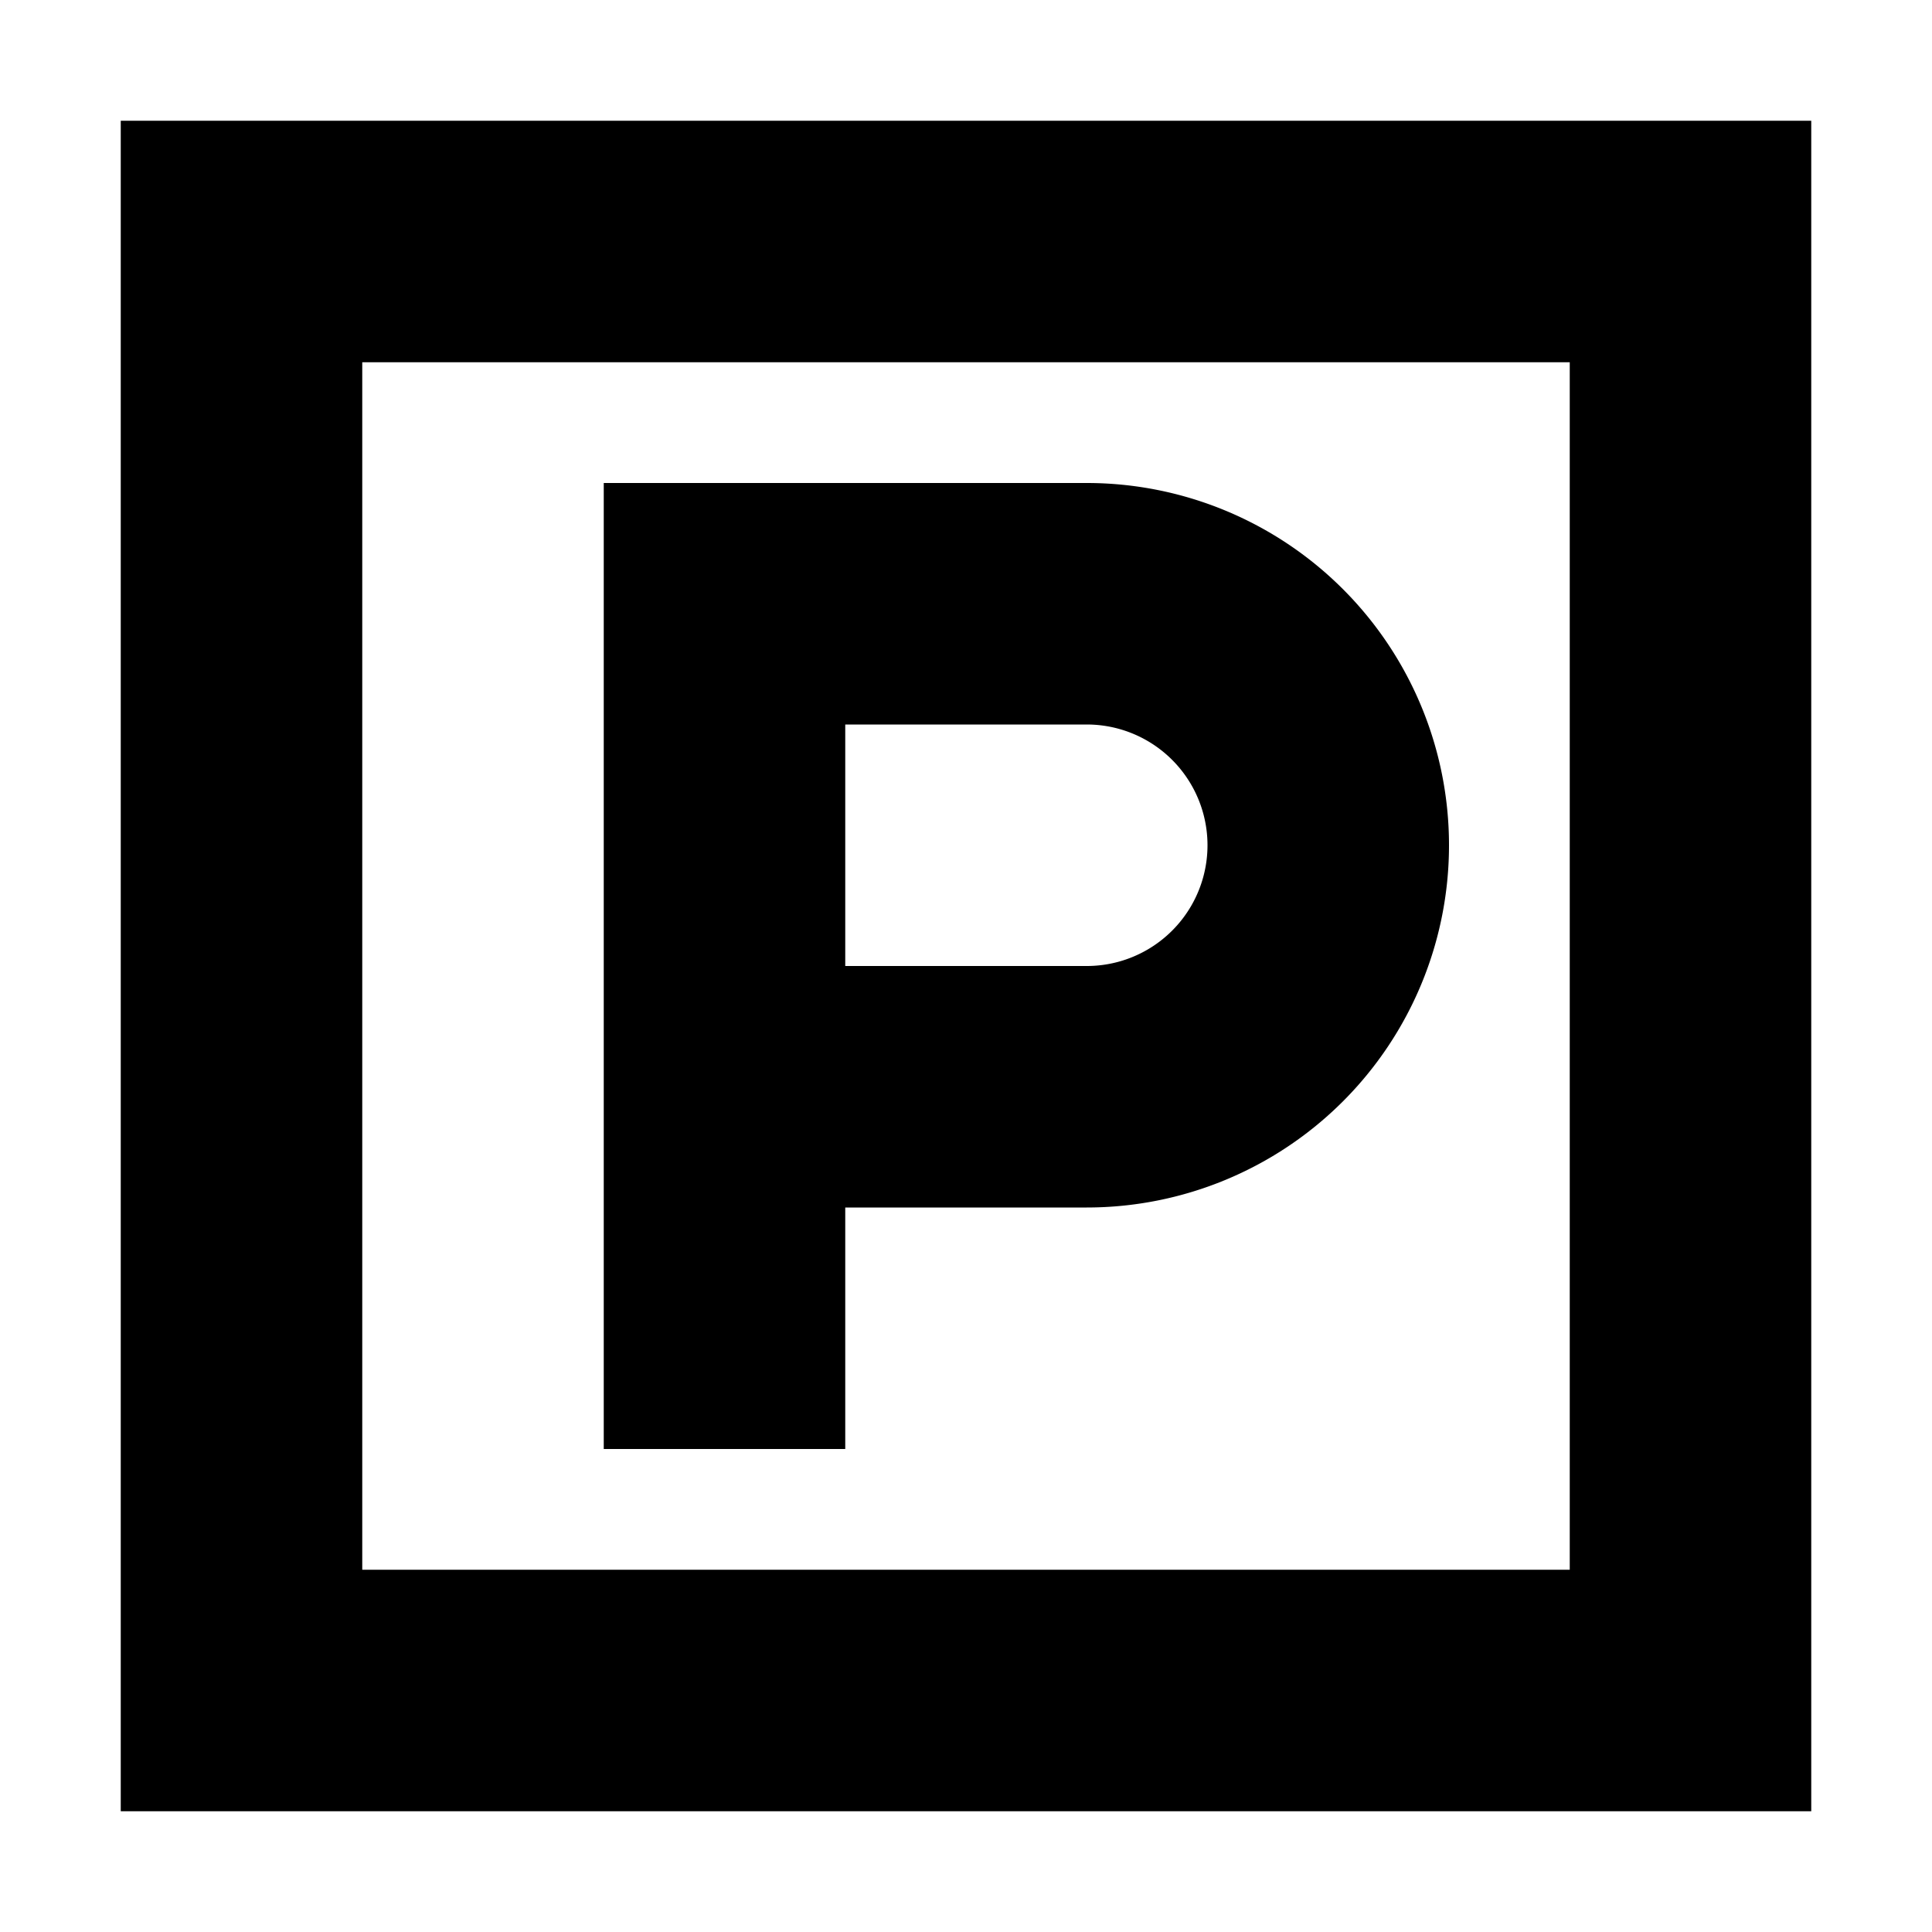
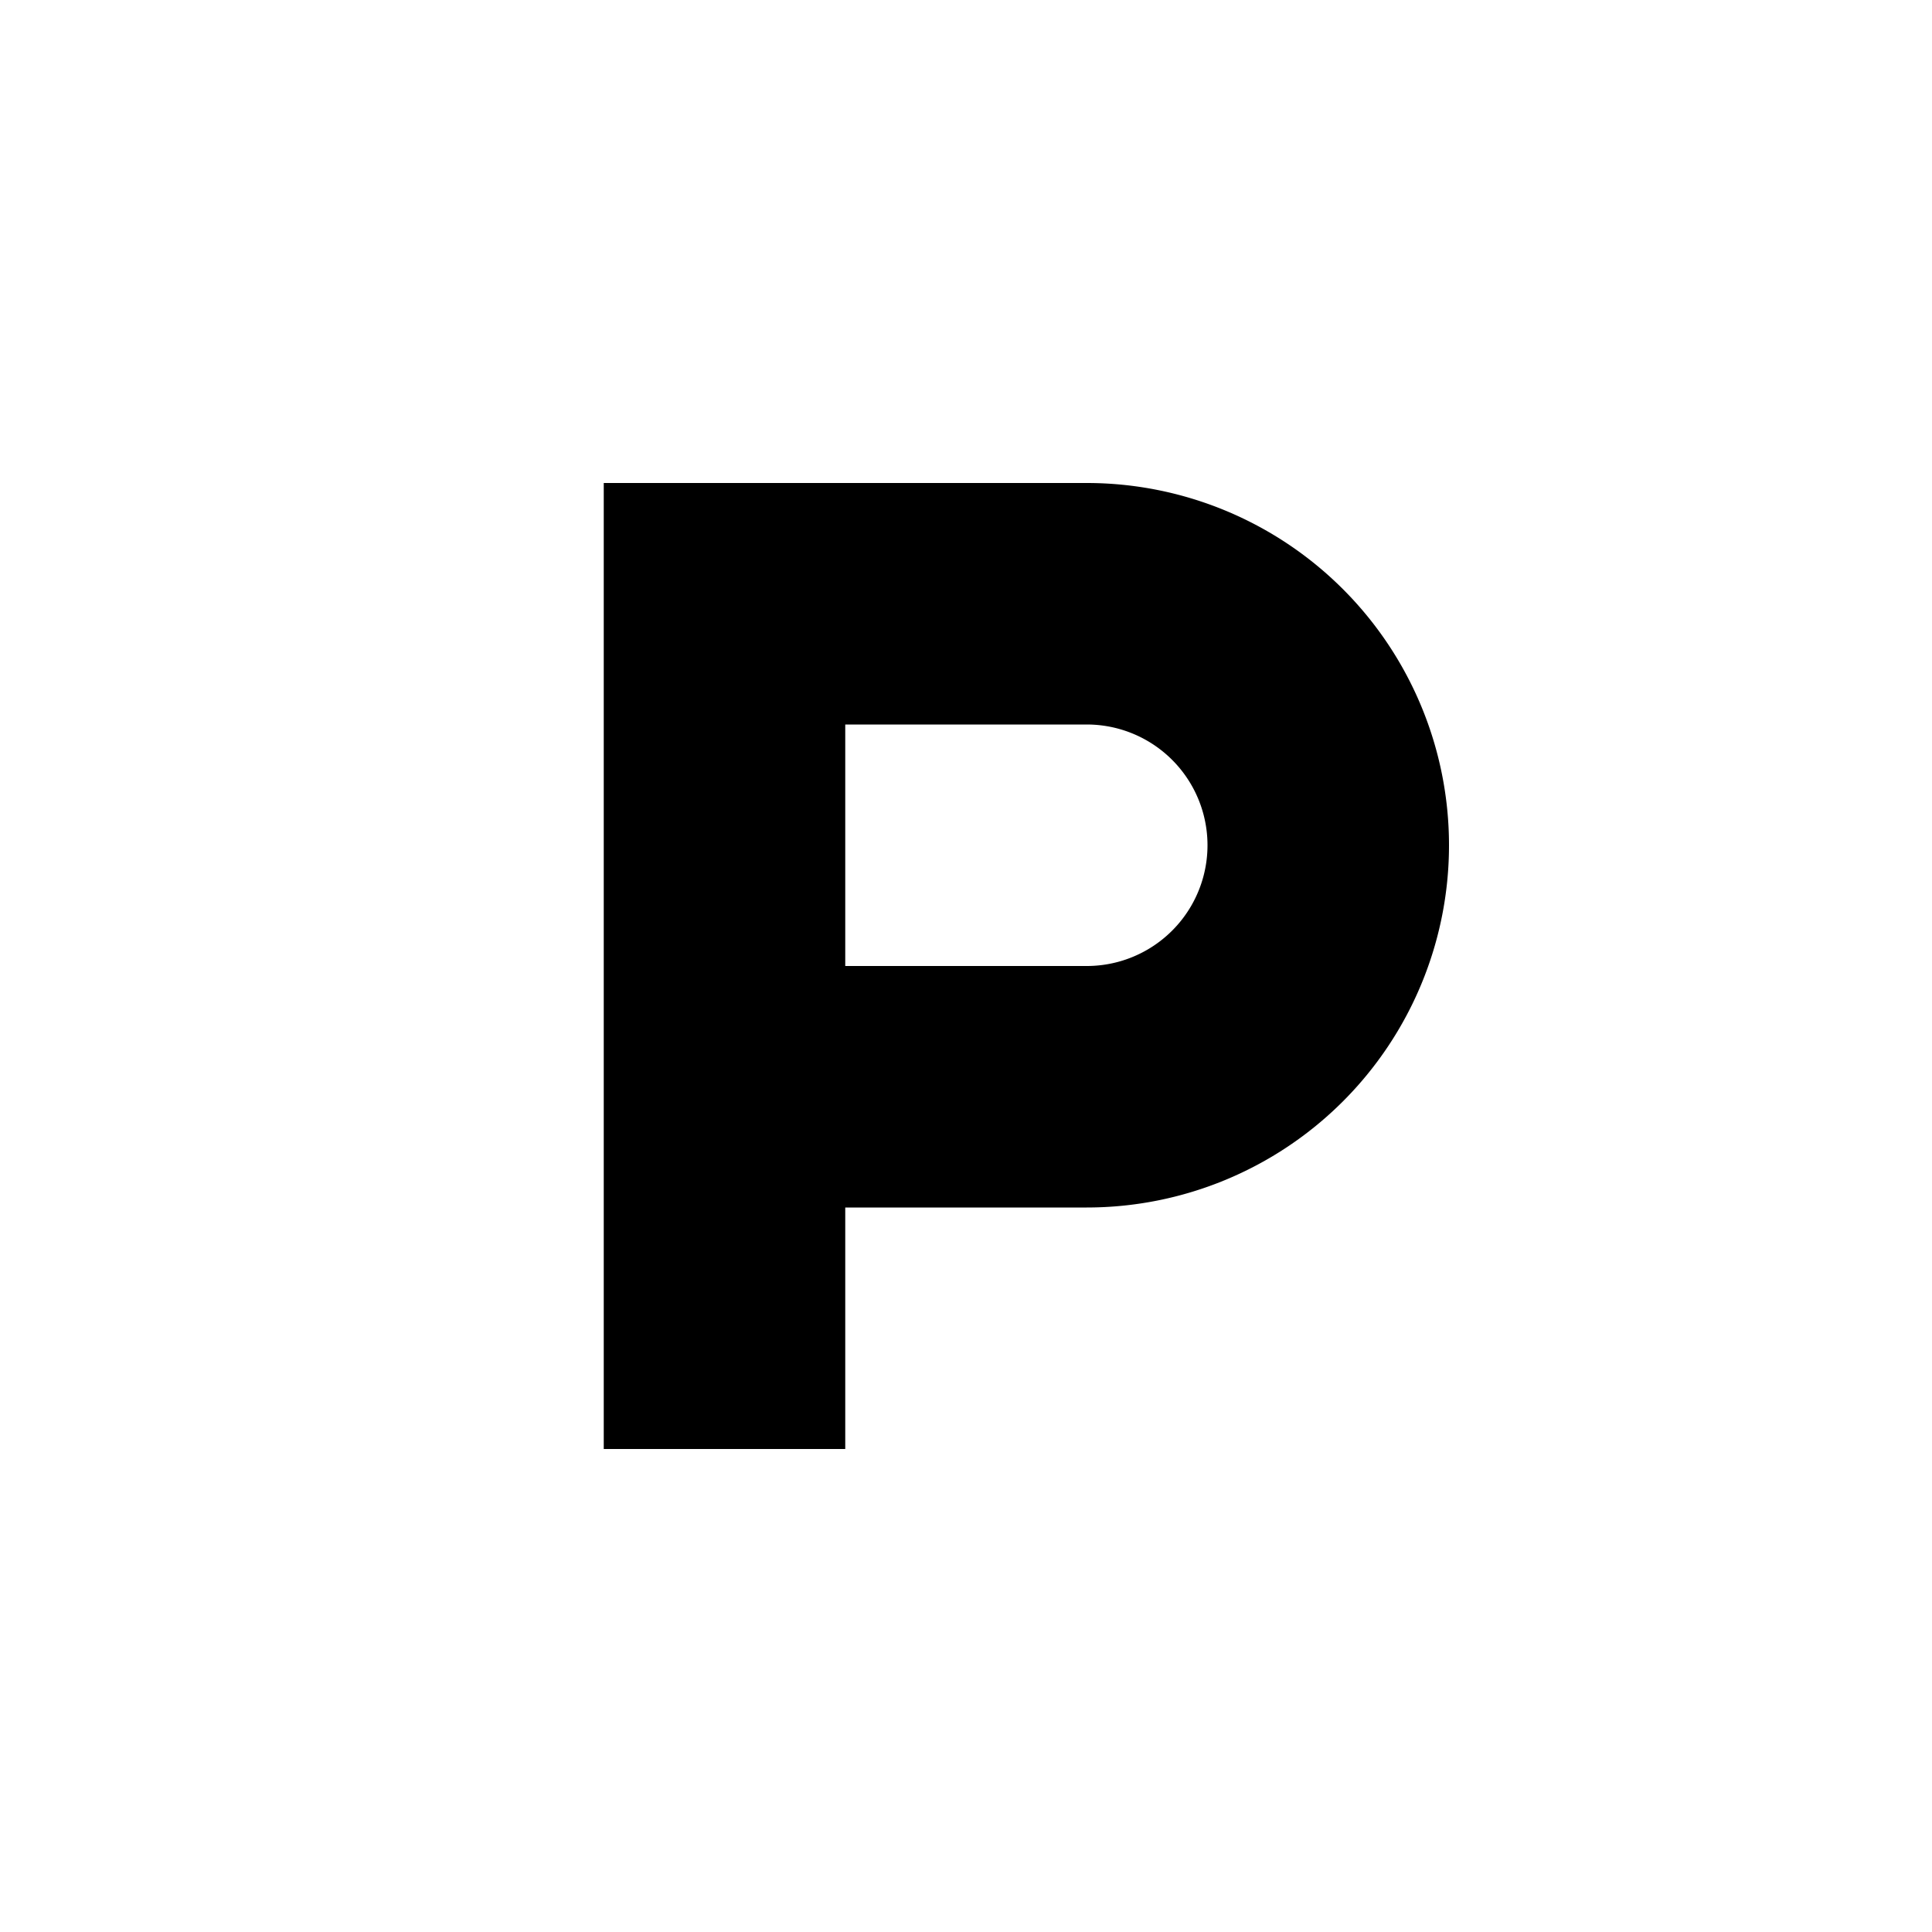
<svg xmlns="http://www.w3.org/2000/svg" width="16" height="16" fill="currentColor" viewBox="0 0 16 16">
  <path d="M9 4H5v8h2v-2h2a3 3 0 1 0 0-6Zm0 4H7V6h2a1 1 0 0 1 0 2Z" />
-   <path d="M15 1H1v14h14V1ZM3 13V3h10v10H3Z" />
</svg>